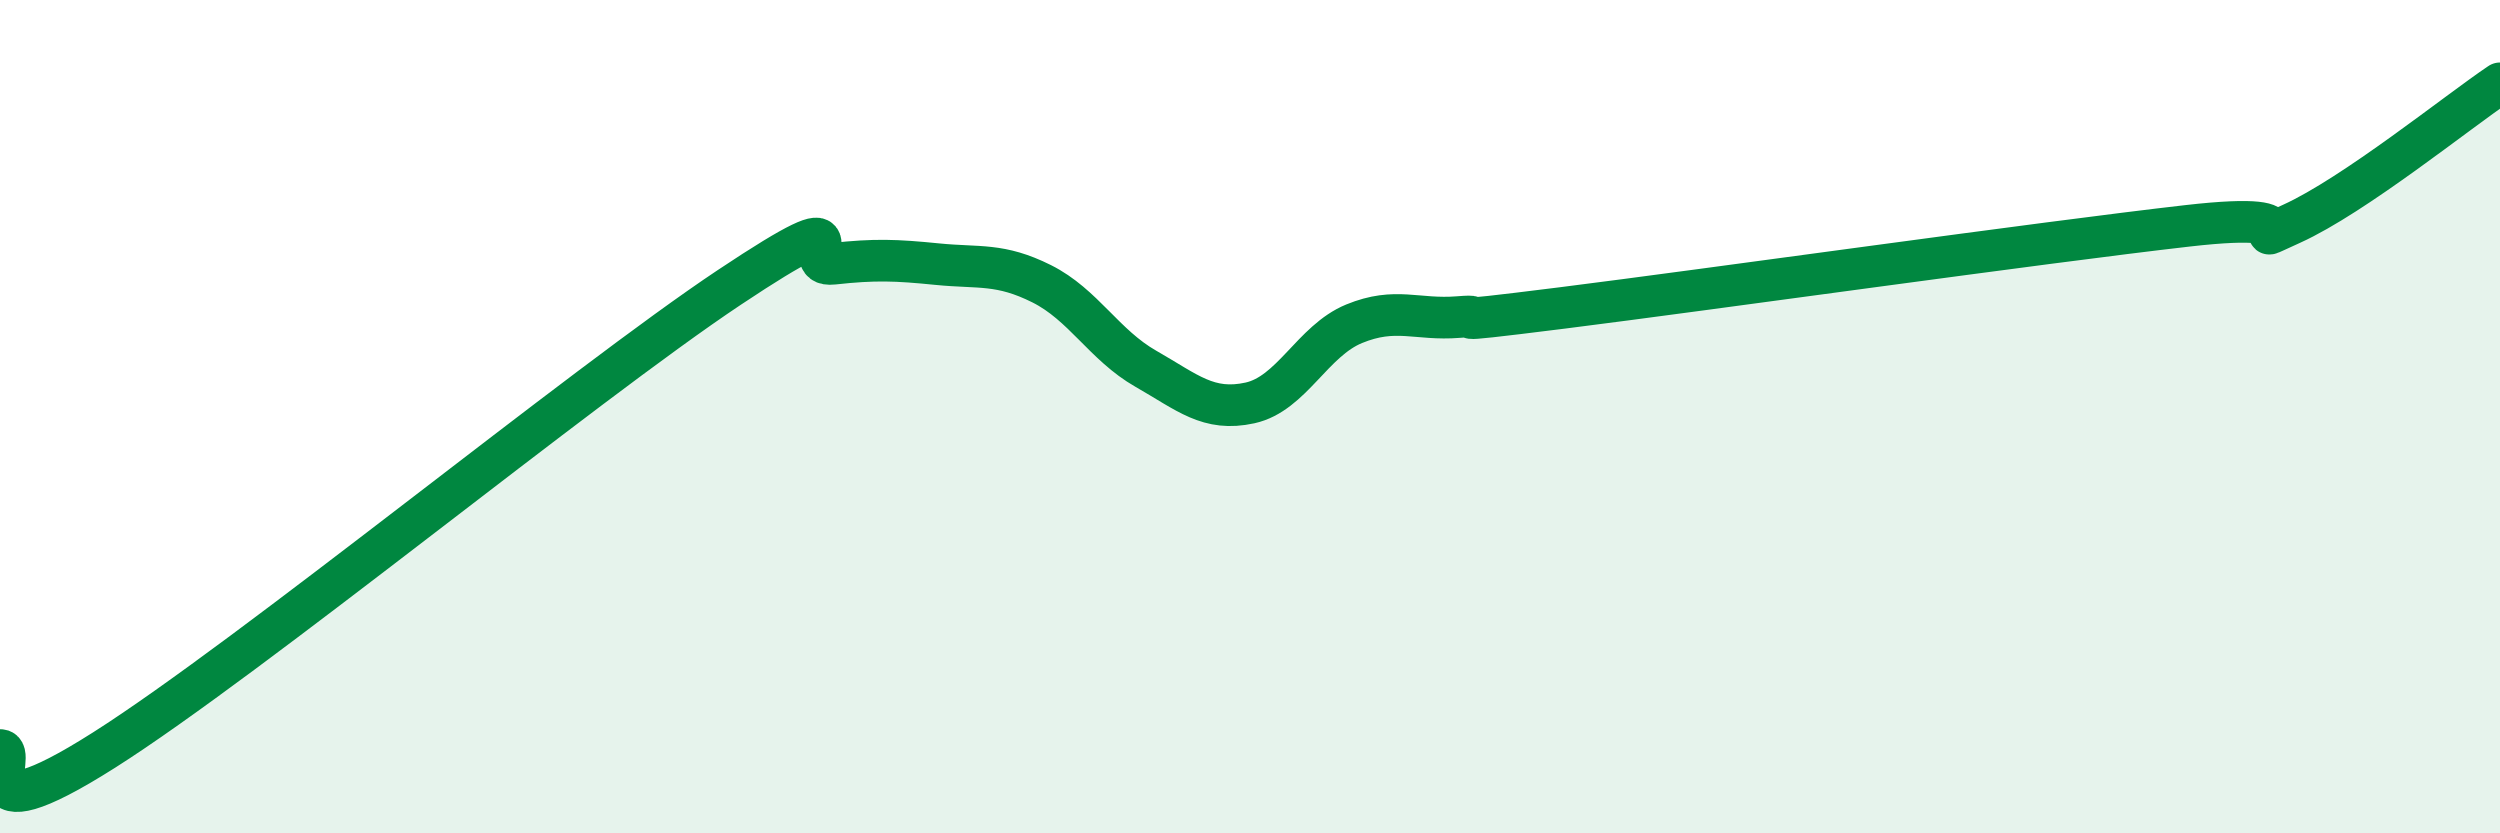
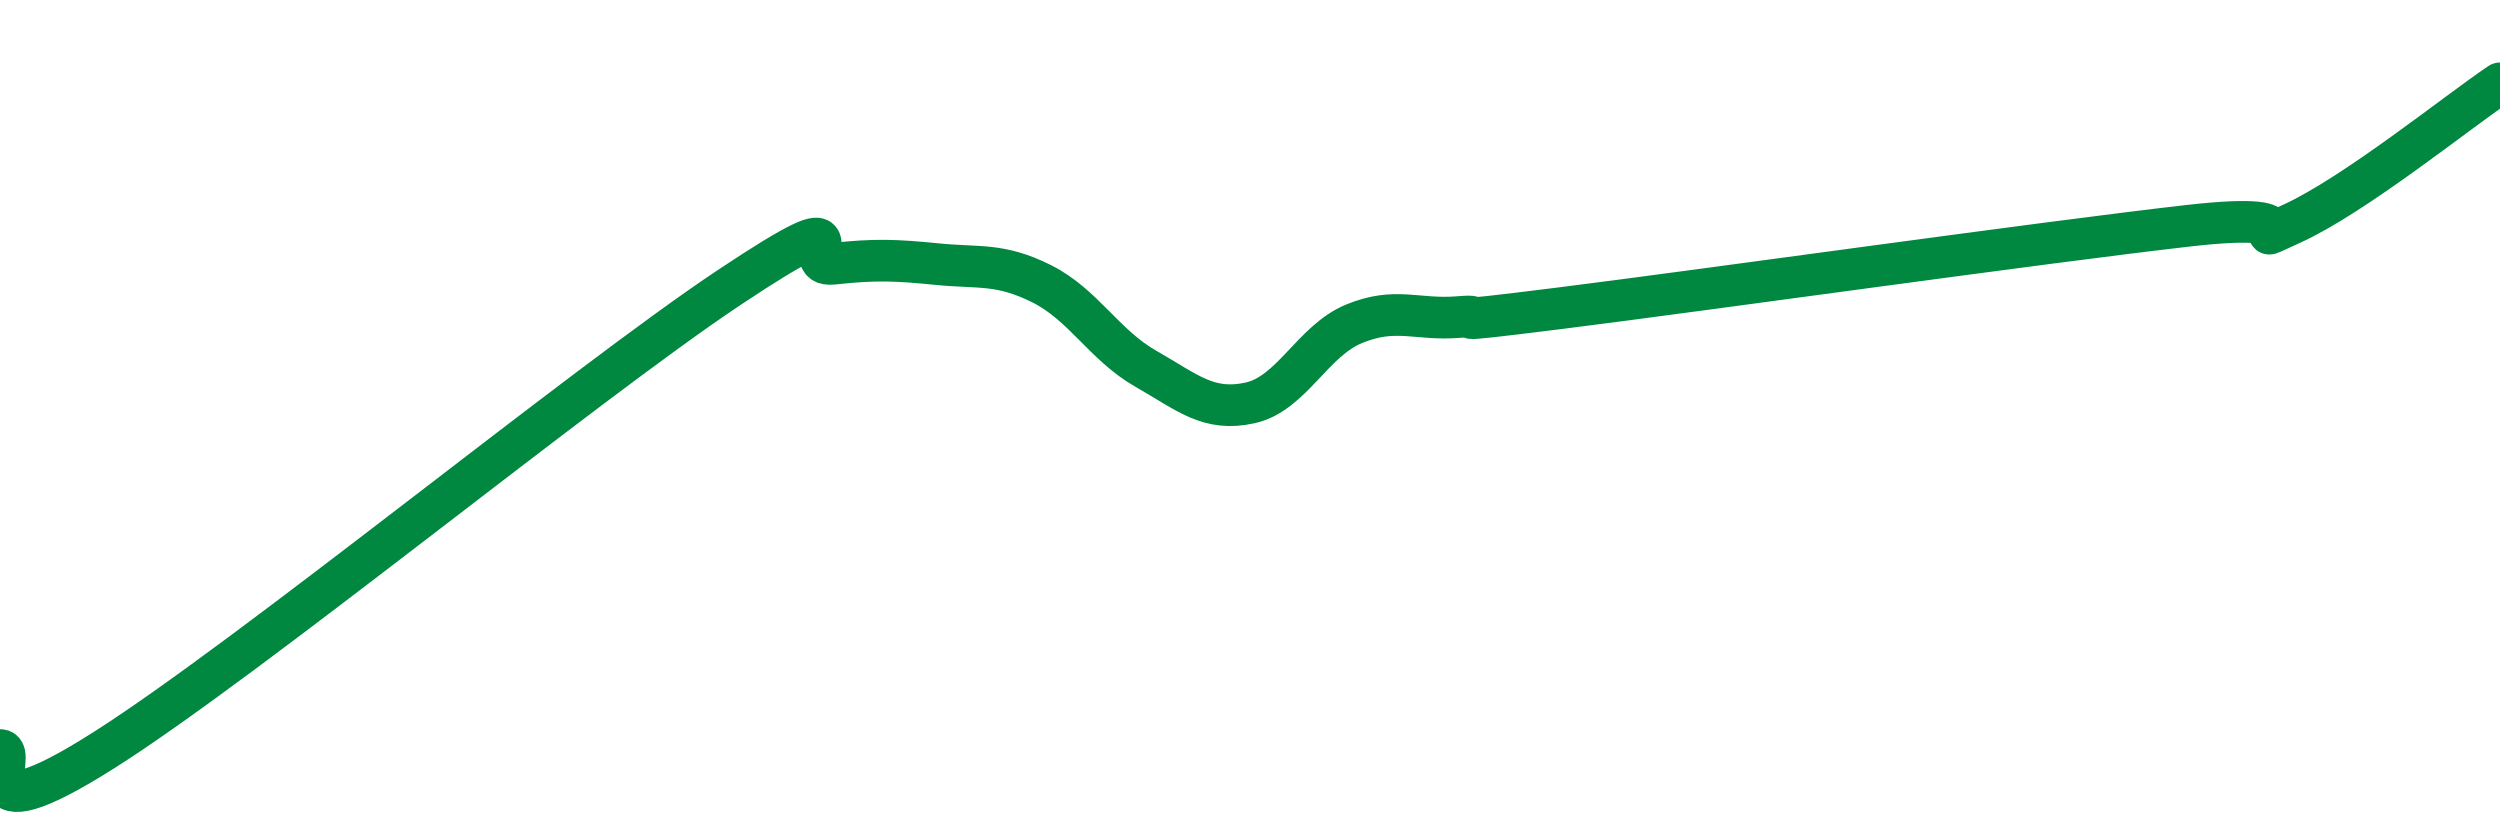
<svg xmlns="http://www.w3.org/2000/svg" width="60" height="20" viewBox="0 0 60 20">
-   <path d="M 0,18 C 0.5,18 -1,20.22 2.5,18 C 6,15.78 14,9.23 17.5,6.9 C 21,4.57 19,6.44 20,6.33 C 21,6.22 21.5,6.24 22.5,6.34 C 23.5,6.44 24,6.31 25,6.81 C 26,7.31 26.5,8.28 27.5,8.85 C 28.5,9.42 29,9.89 30,9.67 C 31,9.45 31.5,8.18 32.5,7.77 C 33.5,7.36 34,7.69 35,7.61 C 36,7.53 34,7.83 37.5,7.39 C 41,6.95 49,5.82 52.5,5.42 C 56,5.02 53.5,6.05 55,5.37 C 56.5,4.69 59,2.67 60,2L60 20L0 20Z" fill="#008740" opacity="0.1" stroke-linecap="round" stroke-linejoin="round" />
  <path d="M 0,18 C 0.5,18 -1,20.22 2.5,18 C 6,15.78 14,9.23 17.5,6.9 C 21,4.57 19,6.44 20,6.33 C 21,6.22 21.5,6.24 22.5,6.34 C 23.5,6.44 24,6.31 25,6.81 C 26,7.31 26.5,8.28 27.5,8.85 C 28.5,9.42 29,9.89 30,9.67 C 31,9.45 31.5,8.18 32.5,7.77 C 33.5,7.36 34,7.69 35,7.61 C 36,7.53 34,7.83 37.5,7.39 C 41,6.95 49,5.82 52.5,5.42 C 56,5.02 53.5,6.05 55,5.37 C 56.5,4.69 59,2.67 60,2" stroke="#008740" stroke-width="1" fill="none" stroke-linecap="round" stroke-linejoin="round" />
</svg>